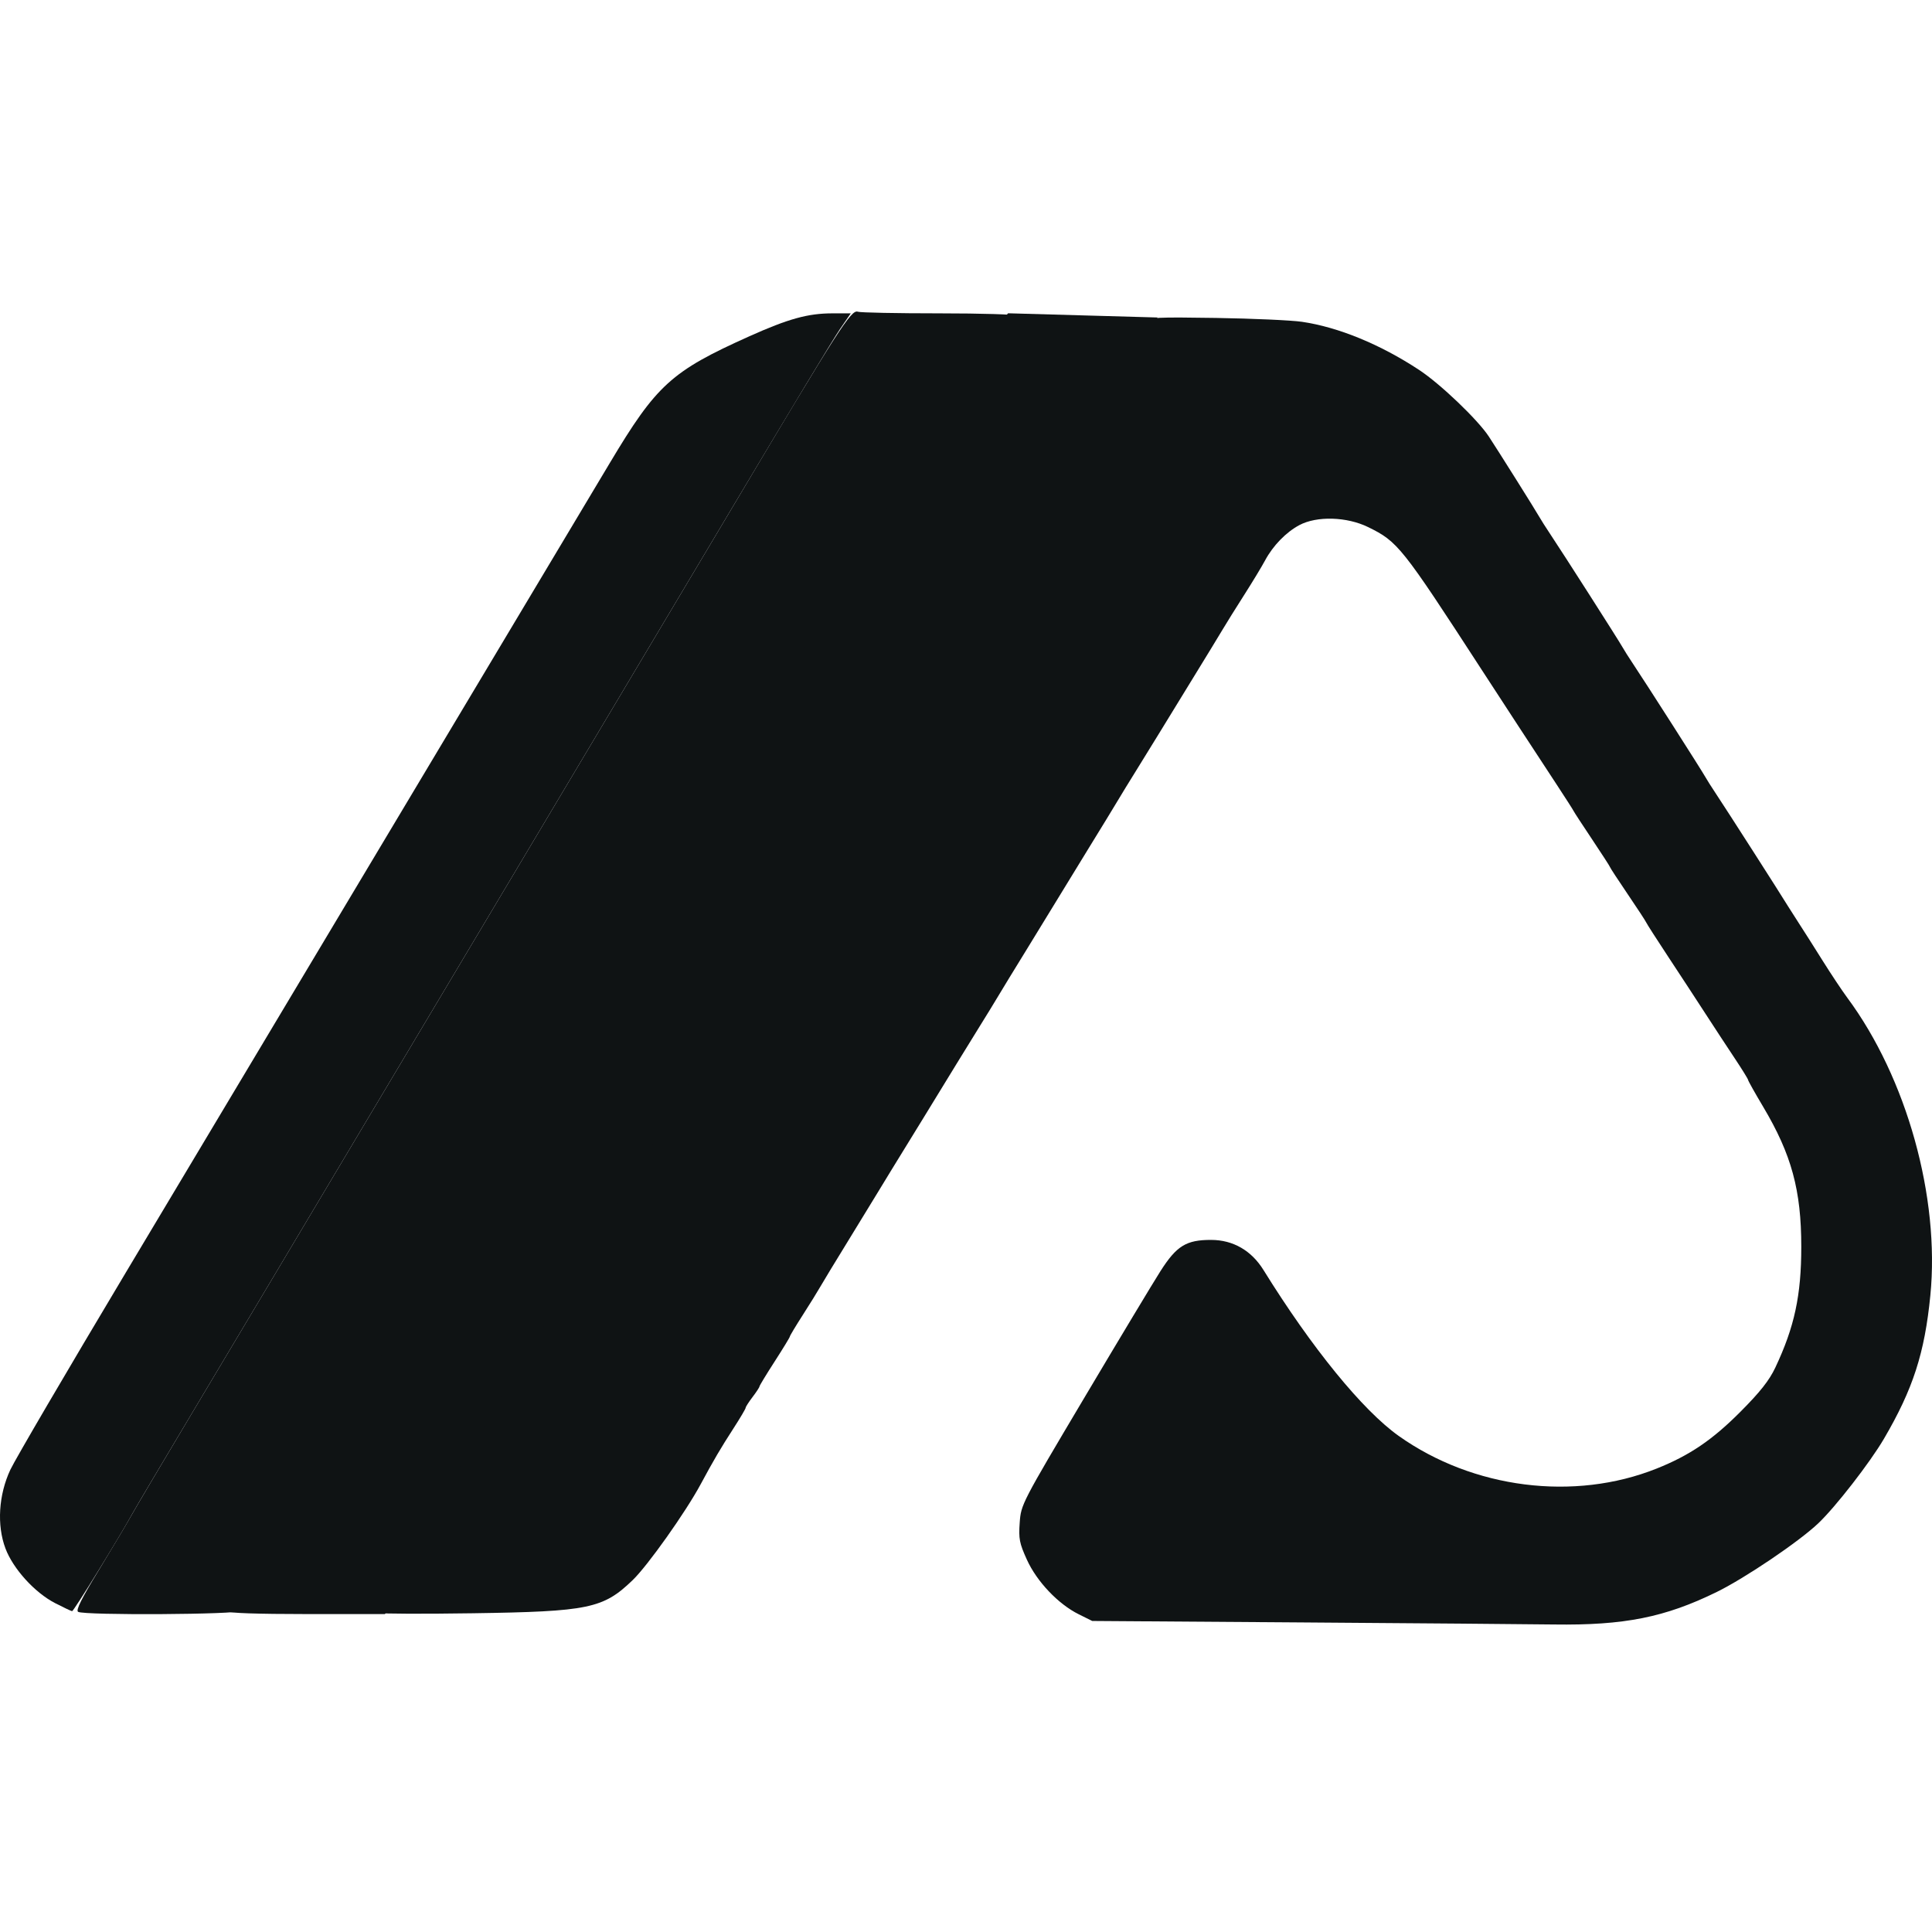
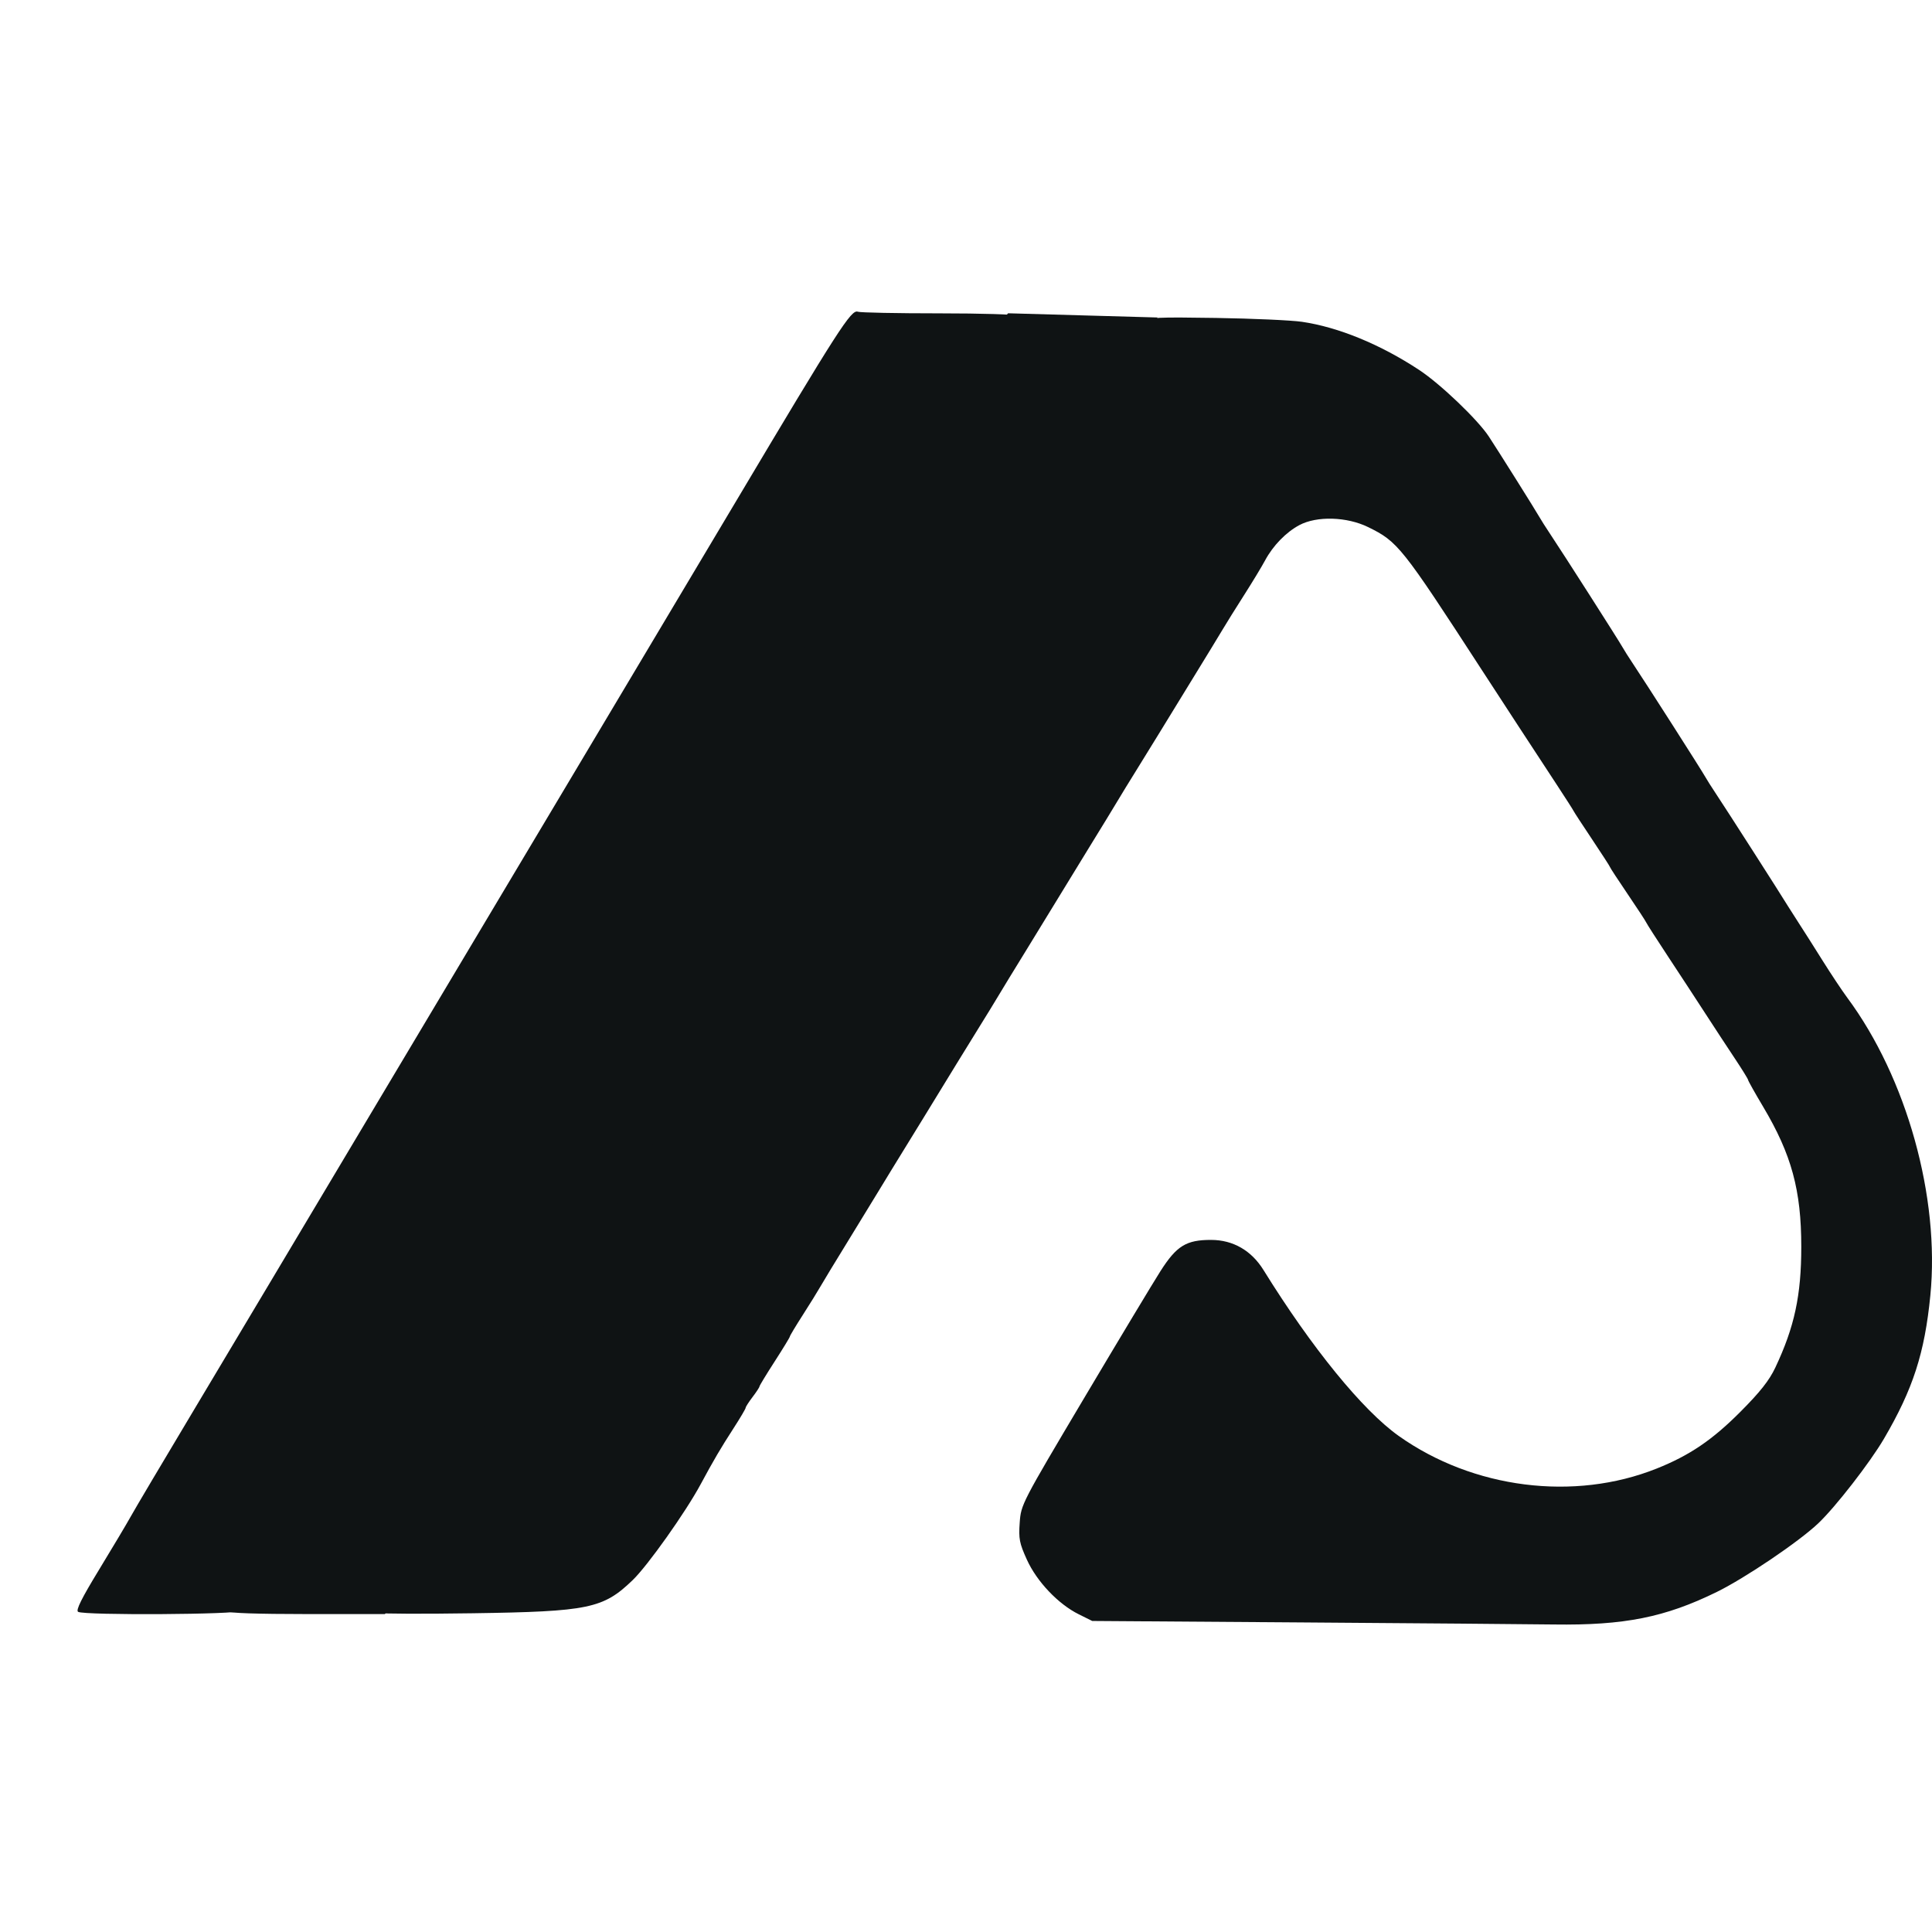
<svg xmlns="http://www.w3.org/2000/svg" width="180" height="180" viewBox="0 0 180 180" fill="none">
  <g clip-path="url(#clip0_1365_3535)">
-     <path d="M7.275 150.17C7.048 150.026 7.601 148.914 9.226 146.25C10.473 144.205 11.814 141.952 12.207 141.245C12.6 140.537 15.208 136.137 18.003 131.468C20.798 126.798 28.676 113.599 35.509 102.136C42.342 90.674 50.563 76.896 53.777 71.518C56.991 66.141 63.619 55.026 68.505 46.818C78.148 30.62 79.312 28.808 79.925 29.043C80.141 29.126 83.551 29.194 87.501 29.194C91.452 29.194 94.684 29.293 94.684 29.413C94.684 29.534 94.379 29.963 94.006 30.365C93.633 30.768 91.359 34.403 88.953 38.443C86.546 42.483 79.02 55.11 72.226 66.501C65.433 77.893 54.491 96.244 47.911 107.282C28.495 139.852 26.524 143.145 24.405 146.543C23.294 148.325 22.385 149.916 22.385 150.08C22.385 150.426 7.814 150.512 7.275 150.17Z" fill="#0F1314" />
+     <path d="M7.275 150.17C7.048 150.026 7.601 148.914 9.226 146.25C10.473 144.205 11.814 141.952 12.207 141.245C12.6 140.537 15.208 136.137 18.003 131.468C20.798 126.798 28.676 113.599 35.509 102.136C42.342 90.674 50.563 76.896 53.777 71.518C56.991 66.141 63.619 55.026 68.505 46.818C78.148 30.62 79.312 28.808 79.925 29.043C80.141 29.126 83.551 29.194 87.501 29.194C91.452 29.194 94.684 29.293 94.684 29.413C94.684 29.534 94.379 29.963 94.006 30.365C93.633 30.768 91.359 34.403 88.953 38.443C86.546 42.483 79.02 55.11 72.226 66.501C28.495 139.852 26.524 143.145 24.405 146.543C23.294 148.325 22.385 149.916 22.385 150.08C22.385 150.426 7.814 150.512 7.275 150.17Z" fill="#0F1314" />
    <path d="M21.228 150.13C21.228 149.994 21.845 148.923 22.598 147.75C24.173 145.301 29.219 136.887 46.868 107.282C86.471 40.852 92.355 31.036 93.1 30.155L93.918 29.187L100.883 29.384L107.848 29.58L96.222 49.005C64.81 101.49 37.931 146.531 37.773 146.952C37.676 147.209 37.207 148.086 36.732 148.899L35.869 150.379H28.548C24.016 150.379 21.228 150.284 21.228 150.13Z" fill="#0F1314" />
-     <path d="M5.123 149.354C3.231 148.376 1.224 146.164 0.509 144.267C-0.307 142.103 -0.132 139.273 0.964 136.931C1.406 135.987 6.25 127.714 11.729 118.547C17.208 109.379 28.926 89.78 37.769 74.992C46.612 60.204 55.179 45.874 56.807 43.148C61.168 35.847 62.547 34.593 69.803 31.337C73.448 29.7 75.281 29.194 77.556 29.194H79.265L78.25 30.673C77.692 31.487 73.272 38.81 68.428 46.947C63.584 55.084 56.991 66.141 53.777 71.518C50.563 76.896 42.343 90.674 35.509 102.136C28.676 113.599 20.799 126.798 18.004 131.467C15.209 136.137 12.666 140.421 12.354 140.987C11.077 143.301 6.864 150.12 6.718 150.109C6.632 150.102 5.915 149.762 5.123 149.354Z" fill="#0F1314" />
    <path d="M121.186 151.157L101.76 151.022L100.505 150.399C98.591 149.449 96.597 147.35 95.673 145.312C94.976 143.774 94.896 143.364 95.004 141.86C95.125 140.169 95.178 140.066 100.992 130.279C104.219 124.848 107.423 119.518 108.113 118.435C109.623 116.066 110.521 115.513 112.851 115.52C114.884 115.525 116.59 116.508 117.713 118.319C122.215 125.583 126.959 131.402 130.319 133.785C137.25 138.701 146.662 139.892 154.344 136.824C157.406 135.602 159.529 134.163 162.143 131.54C163.977 129.7 164.836 128.613 165.398 127.423C167.187 123.637 167.821 120.691 167.821 116.159C167.821 110.892 166.913 107.556 164.273 103.121C163.5 101.823 162.867 100.696 162.867 100.617C162.867 100.538 162.307 99.632 161.622 98.603C160.937 97.575 159.701 95.691 158.877 94.418C158.053 93.144 156.5 90.771 155.427 89.145C154.354 87.518 153.43 86.078 153.374 85.943C153.318 85.809 152.536 84.614 151.637 83.288C150.738 81.962 150.003 80.838 150.003 80.789C150.003 80.74 149.259 79.588 148.351 78.229C147.442 76.87 146.661 75.672 146.614 75.567C146.568 75.462 145.845 74.334 145.009 73.061C142.858 69.788 140.083 65.538 138.035 62.385C130.585 50.908 130.235 50.468 127.469 49.11C125.488 48.137 122.681 48.056 121.057 48.924C119.81 49.592 118.602 50.837 117.86 52.221C117.556 52.788 116.68 54.235 115.912 55.438C115.144 56.641 114.242 58.088 113.907 58.654C113.571 59.22 112.336 61.246 111.161 63.156C109.986 65.067 108.53 67.44 107.927 68.431C107.323 69.421 106.359 70.984 105.785 71.904C105.21 72.824 104.466 74.04 104.13 74.606C103.795 75.172 102.557 77.198 101.379 79.109C100.202 81.019 98.926 83.103 98.544 83.74C98.162 84.377 96.886 86.461 95.709 88.371C94.532 90.281 93.294 92.308 92.959 92.874C92.623 93.44 91.879 94.655 91.304 95.575C90.73 96.495 89.766 98.058 89.162 99.049C87.832 101.23 84.075 107.354 83.084 108.954C82.689 109.591 82.09 110.575 81.751 111.141C81.412 111.708 80.173 113.734 78.997 115.644C77.821 117.554 76.661 119.465 76.421 119.889C76.18 120.314 75.444 121.502 74.785 122.529C74.126 123.557 73.587 124.455 73.587 124.526C73.587 124.596 72.95 125.641 72.172 126.848C71.394 128.054 70.757 129.103 70.757 129.178C70.757 129.253 70.467 129.694 70.114 130.158C69.76 130.622 69.47 131.074 69.47 131.162C69.47 131.251 68.963 132.108 68.343 133.068C67.137 134.934 66.487 136.04 65.278 138.286C63.87 140.899 60.349 145.863 58.944 147.217C56.193 149.866 54.854 150.144 44.054 150.304C39.485 150.371 35.57 150.359 35.354 150.276C35.024 150.149 35.069 149.951 35.636 149.03C36.007 148.427 36.441 147.645 36.601 147.291C37.005 146.393 38.261 144.279 61.369 105.61C72.657 86.718 87.392 62.056 94.112 50.806C100.831 39.556 106.491 30.165 106.689 29.937C107.007 29.573 107.794 29.535 113.282 29.621C116.709 29.675 120.317 29.837 121.299 29.981C124.695 30.479 128.605 32.085 132.218 34.466C134.189 35.764 137.661 39.08 138.706 40.662C139.536 41.919 143.09 47.577 143.451 48.218C143.598 48.478 144.017 49.138 144.382 49.684C145.613 51.528 150.799 59.643 151.17 60.306C151.317 60.569 151.735 61.23 152.1 61.777C153.332 63.621 158.518 71.736 158.889 72.399C159.035 72.661 159.454 73.323 159.819 73.87C160.747 75.259 165.953 83.385 166.598 84.451C166.74 84.685 167.203 85.41 167.627 86.062C168.052 86.714 169.036 88.266 169.814 89.509C170.593 90.753 171.628 92.308 172.115 92.966C177.644 100.426 180.746 111.552 179.846 120.693C179.317 126.064 178.23 129.422 175.526 134.041C174.223 136.267 171.003 140.412 169.397 141.931C167.575 143.654 162.591 147.023 159.945 148.321C155.131 150.683 151.335 151.441 144.774 151.35C142.485 151.319 131.87 151.232 121.186 151.157Z" fill="#0F1314" />
  </g>
  <defs>
    <clipPath id="clip0_1365_3535">
      <rect width="180" height="180" fill="white" />
    </clipPath>
  </defs>
</svg>